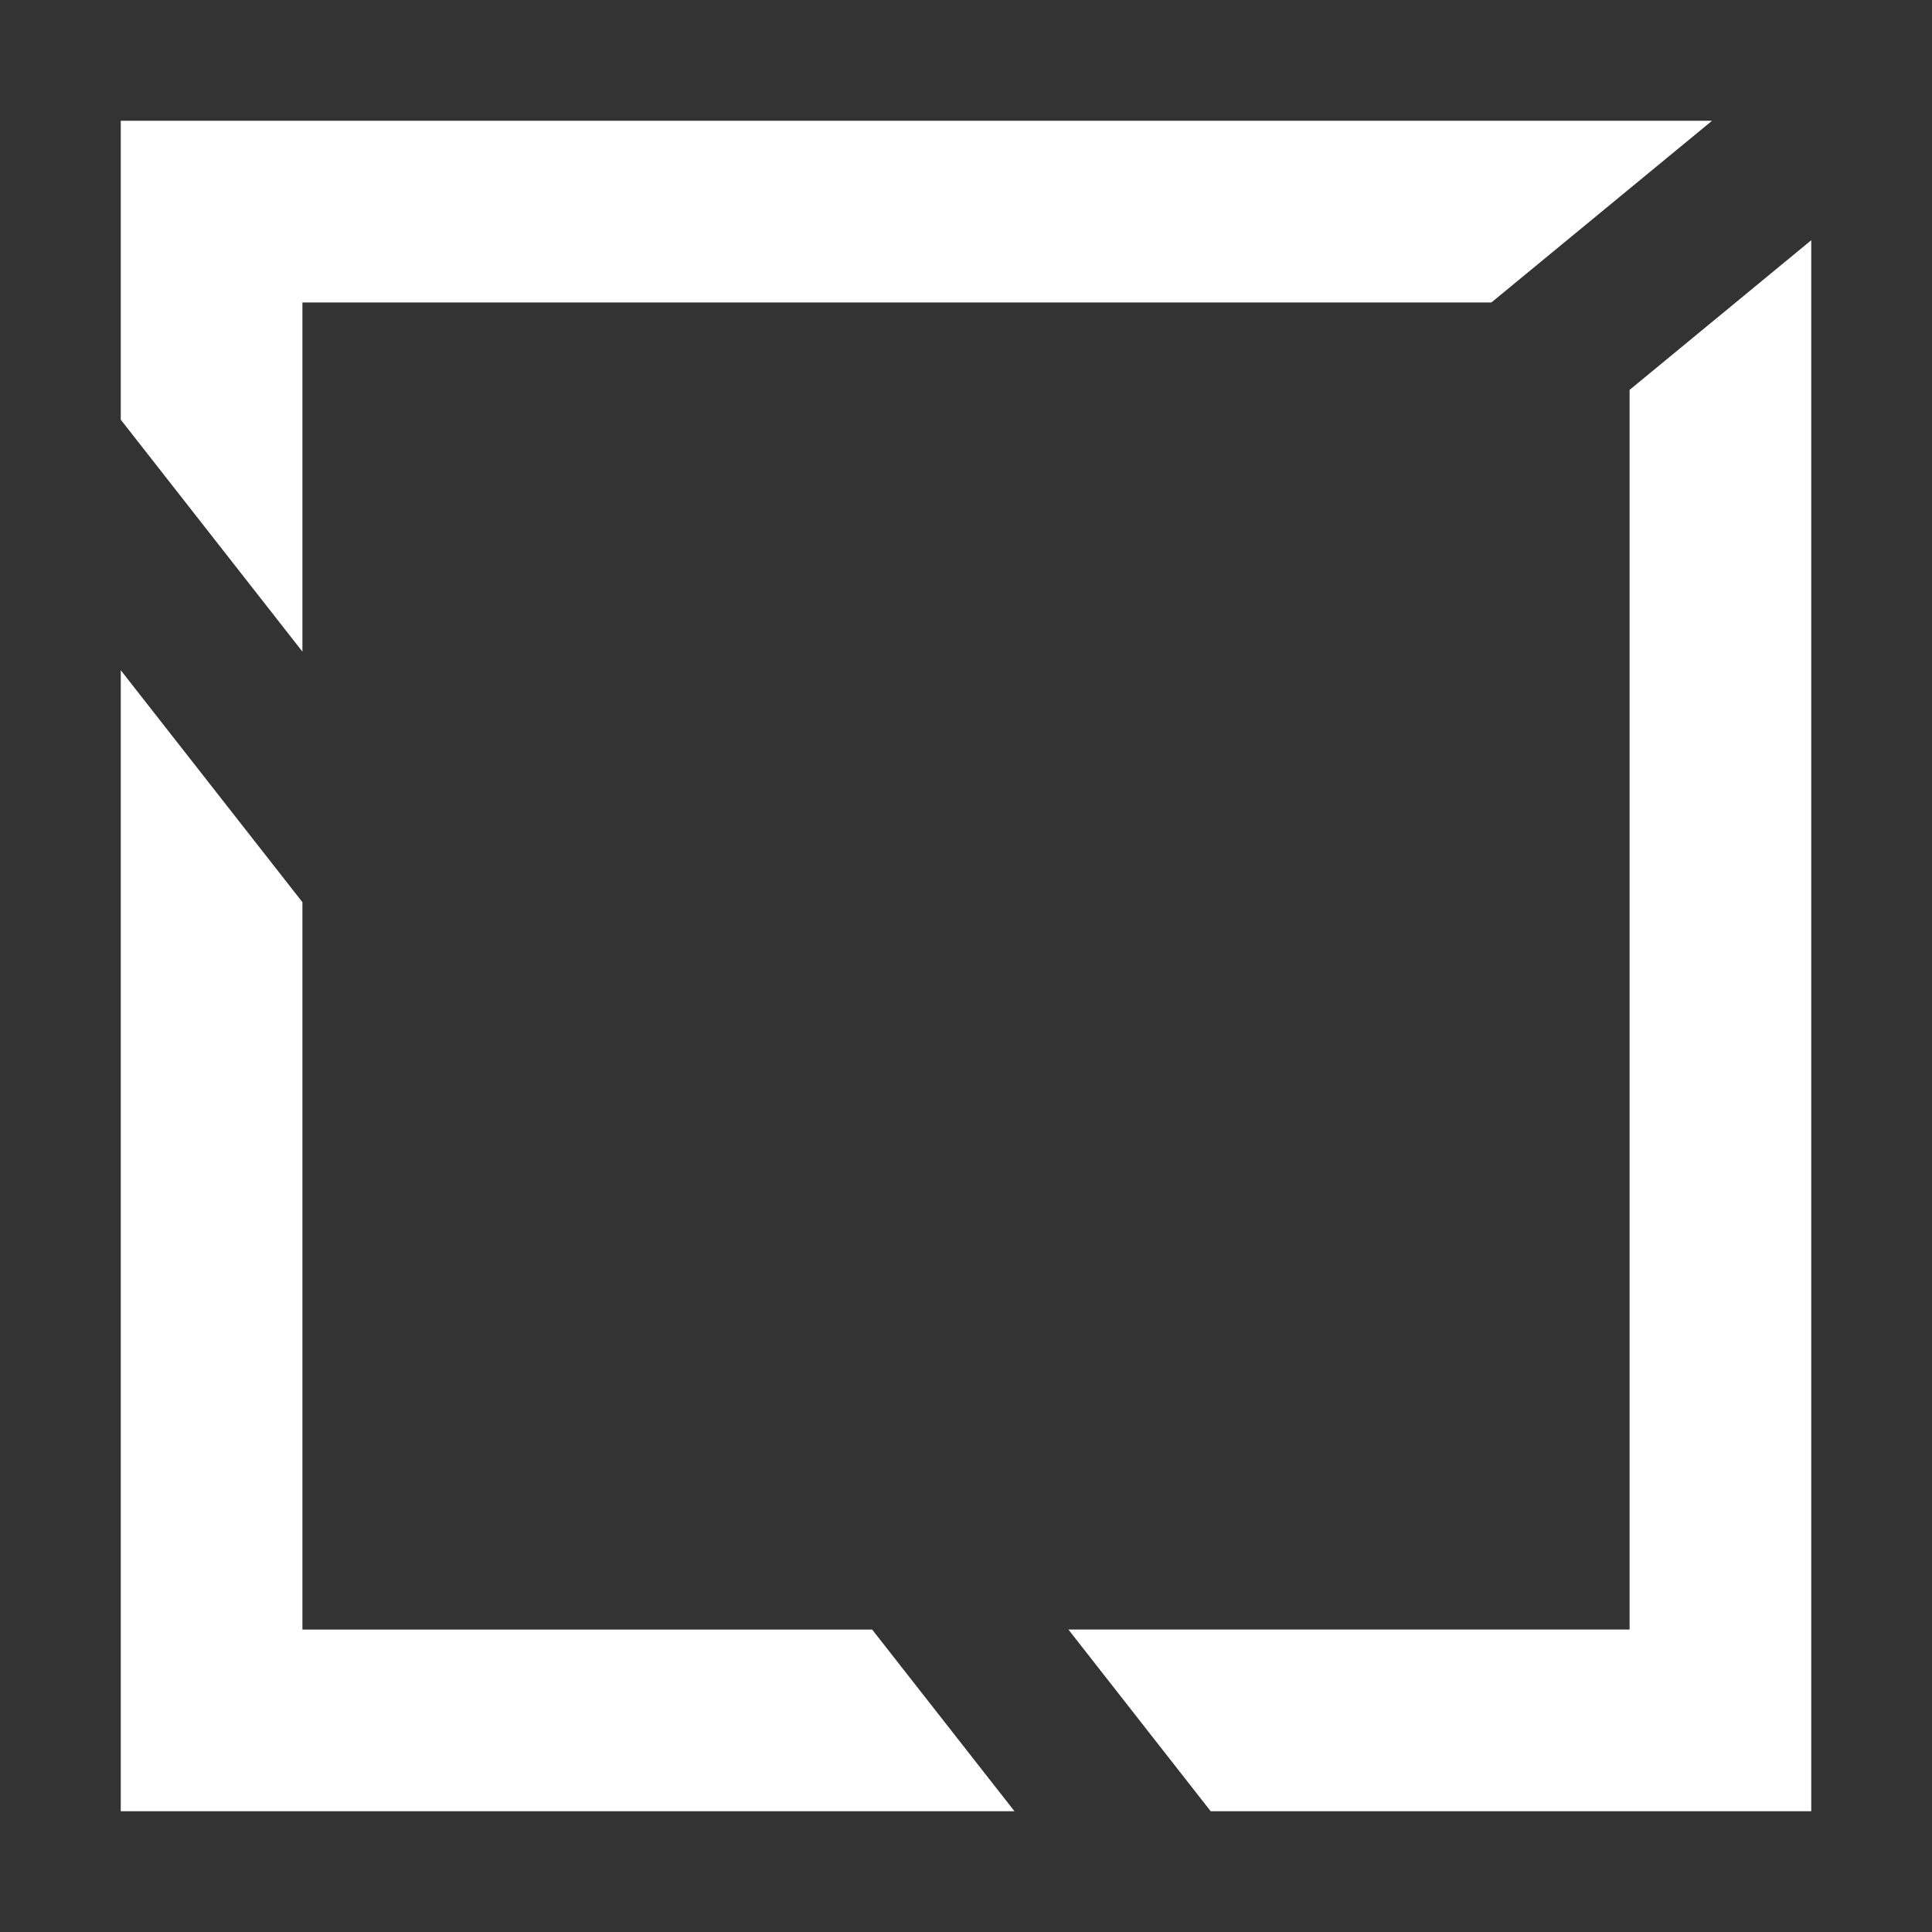
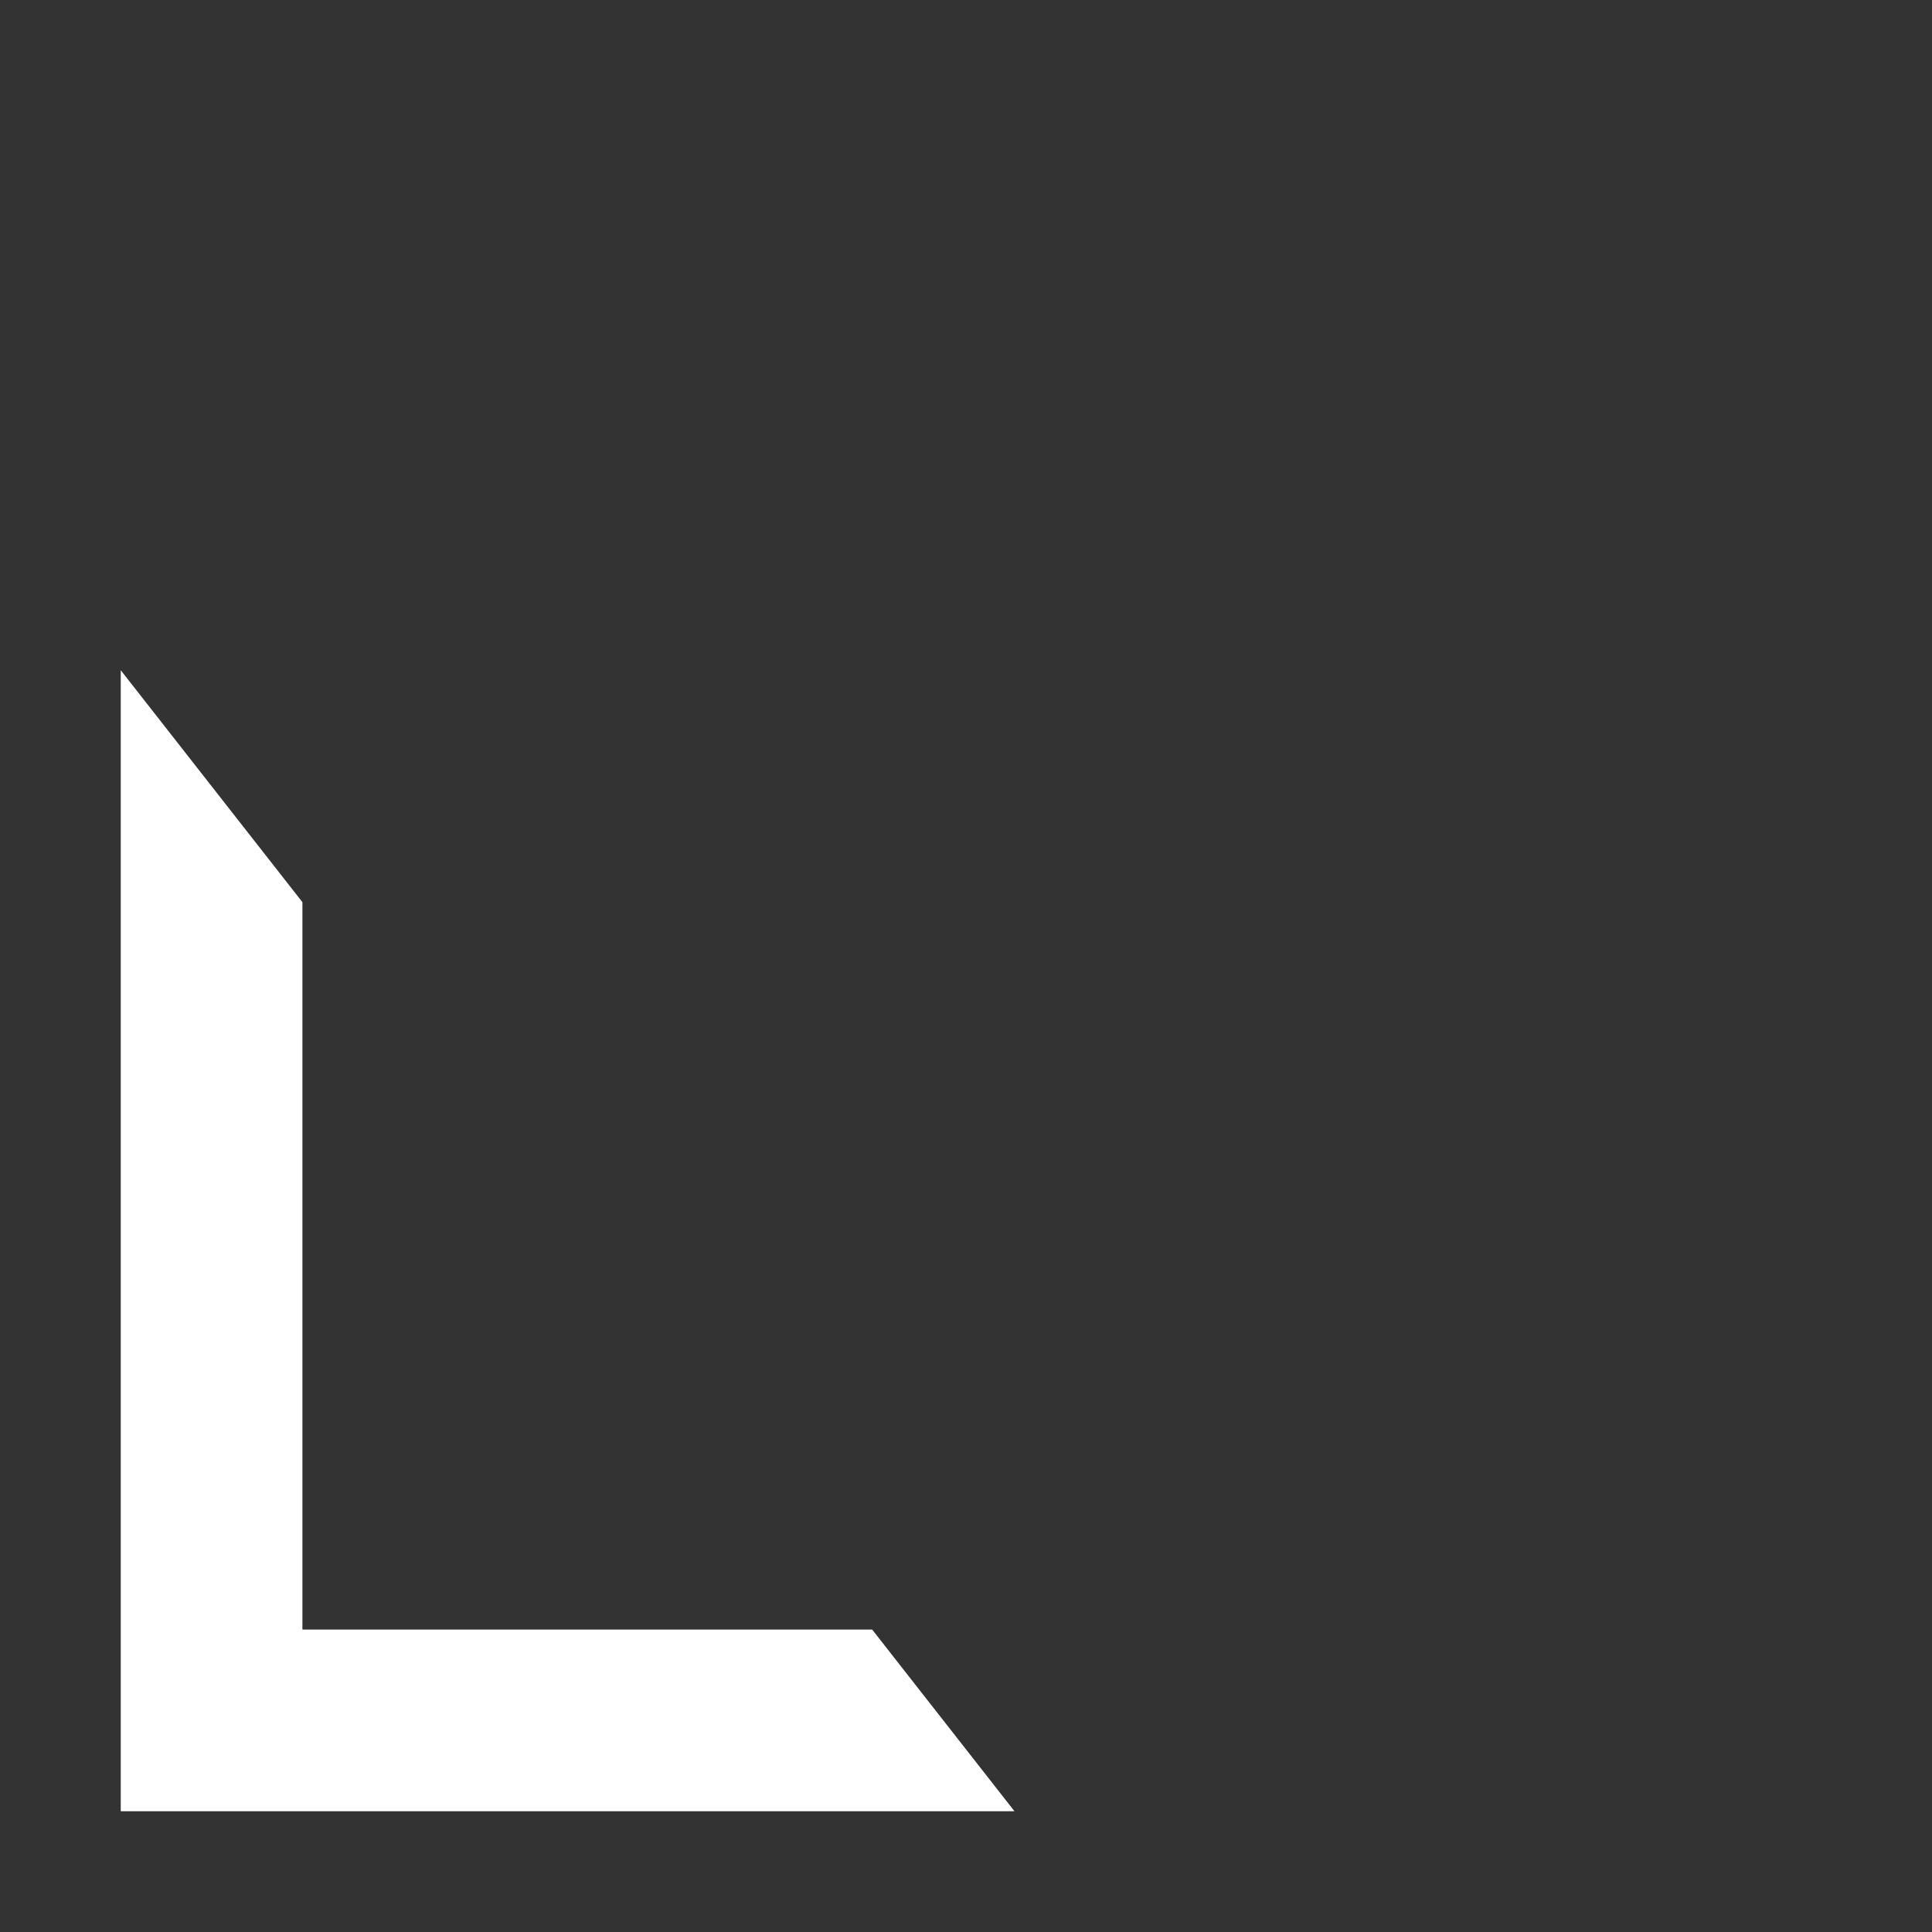
<svg xmlns="http://www.w3.org/2000/svg" version="1.1" width="32" height="32">
  <rect width="100%" height="100%" fill="#333333" stroke="none" />
  <svg width="32" height="32" viewBox="0 0 32 32" fill="none">
    <path d="M5.009 26.991V14.943L2 11.101V30H16.803L14.446 26.991H5.009Z" fill="white" />
-     <path d="M5.009 5.01H24.702L28.357 2H2V6.951L5.009 10.793V5.01Z" fill="white" />
-     <path d="M30 3.979L26.991 6.458V26.99H17.696L20.053 30H30V3.979Z" fill="white" />
  </svg>
  <style>@media (prefers-color-scheme: light) { :root { filter: none; } }
@media (prefers-color-scheme: dark) { :root { filter: none; } }
</style>
</svg>